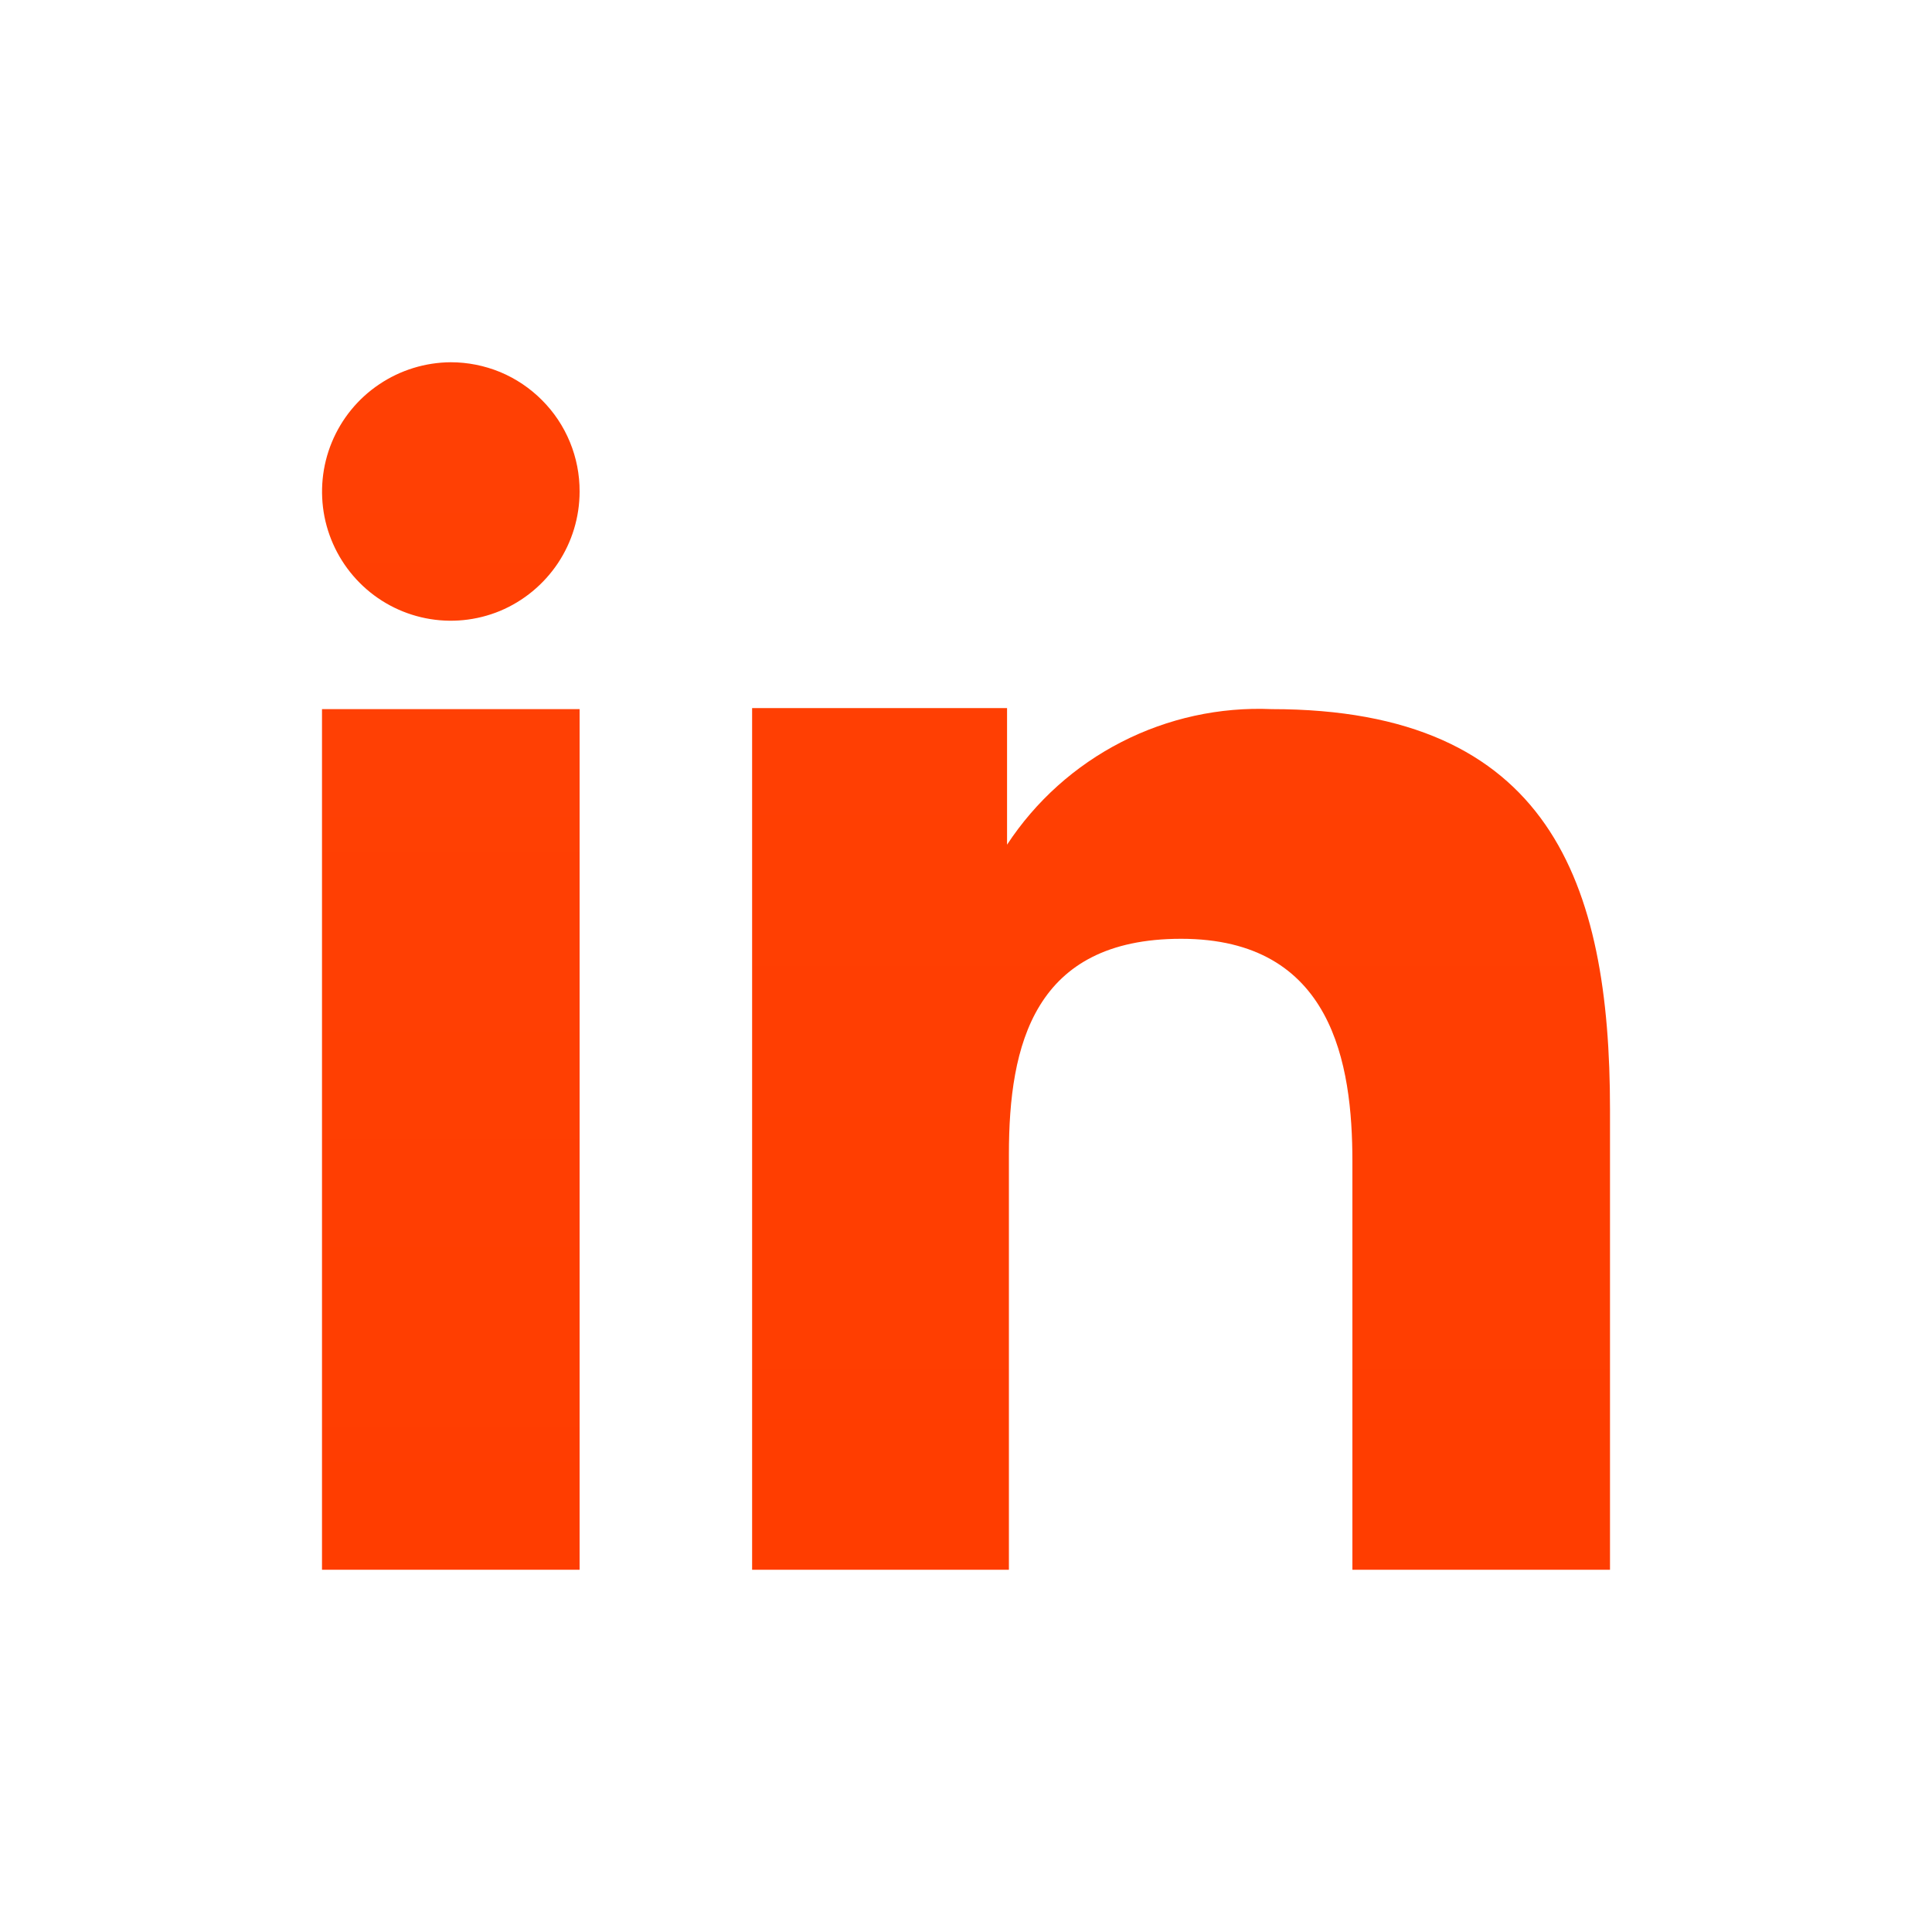
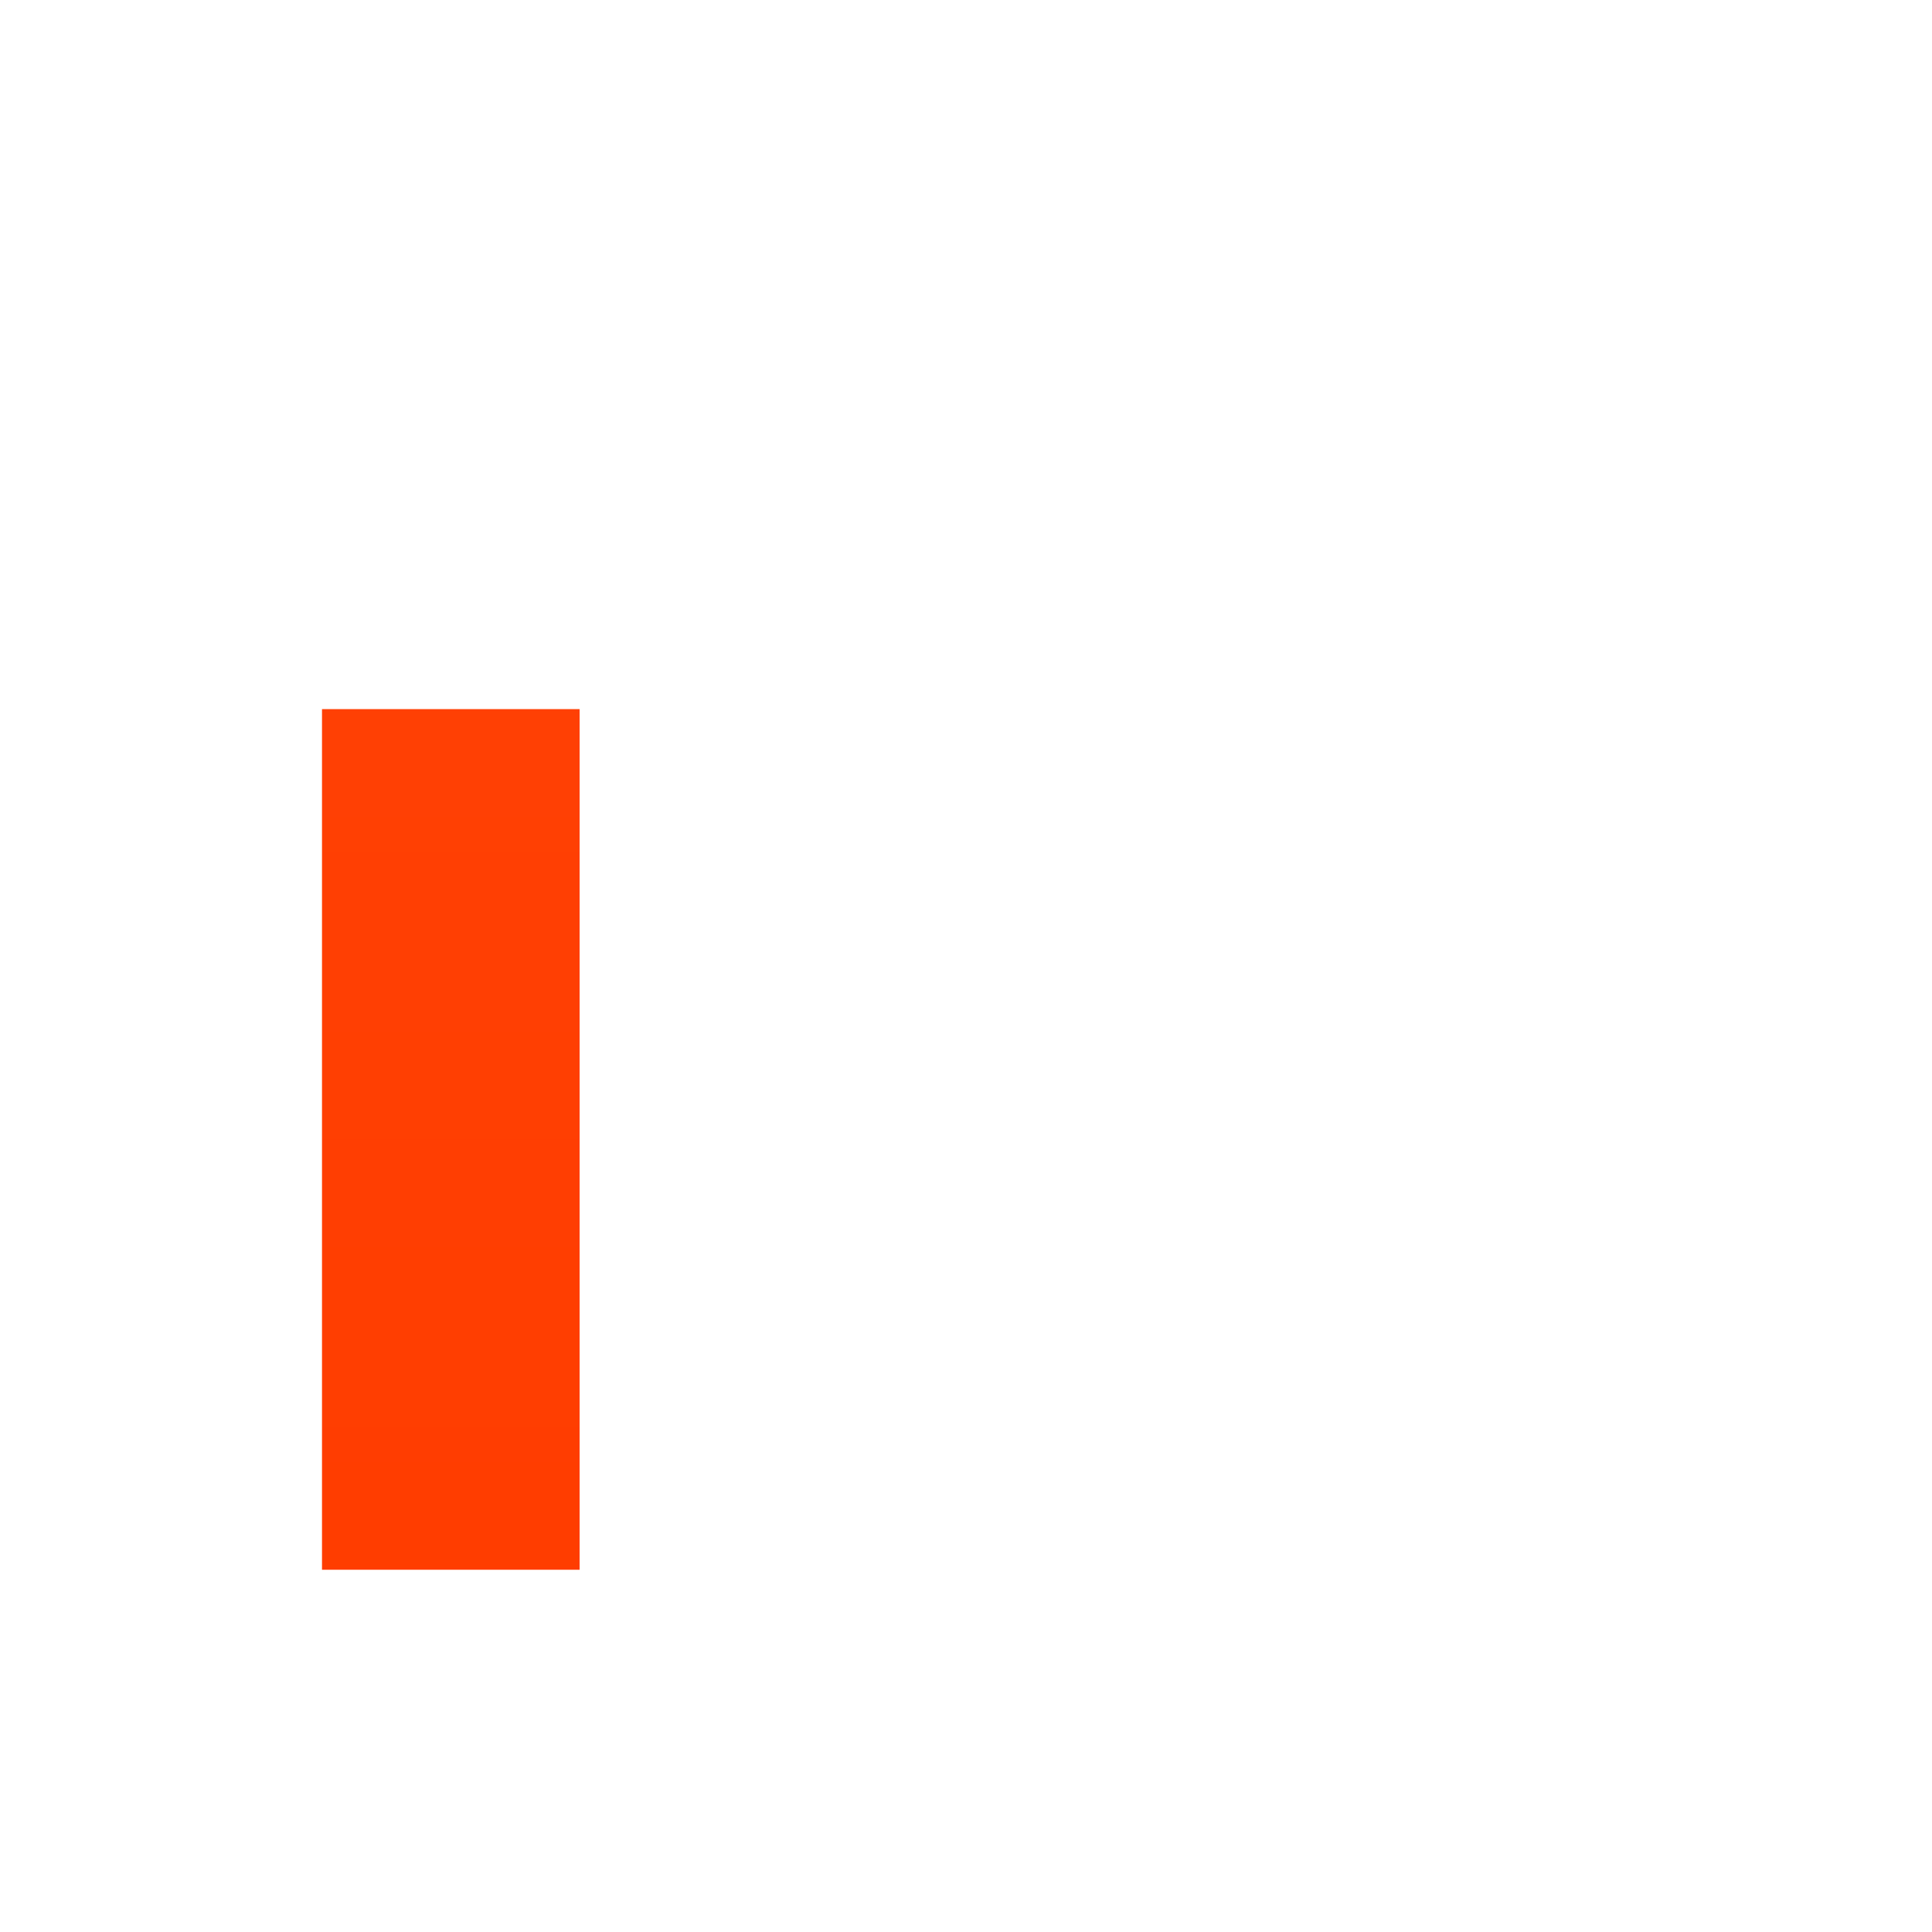
<svg xmlns="http://www.w3.org/2000/svg" width="24" height="24" viewBox="0 0 24 24" fill="none">
-   <path fill-rule="evenodd" clip-rule="evenodd" d="M12.51 8.796V10.493C12.865 9.952 13.355 9.512 13.932 9.217C14.508 8.922 15.151 8.781 15.798 8.809C19.253 8.809 20 10.969 20 13.779V19.5H16.8V14.428C16.8 13.218 16.556 11.662 14.672 11.662C12.845 11.662 12.533 12.979 12.533 14.338V19.5H9.343V8.796H12.51ZM7.2 6.106C7.2 6.423 7.106 6.733 6.93 6.997C6.754 7.26 6.504 7.467 6.212 7.589C5.92 7.71 5.598 7.742 5.288 7.68C4.977 7.618 4.692 7.465 4.469 7.241C4.245 7.016 4.093 6.731 4.031 6.42C3.97 6.109 4.001 5.787 4.122 5.494C4.243 5.201 4.448 4.95 4.711 4.774C4.974 4.597 5.283 4.502 5.6 4.5C5.811 4.5 6.019 4.542 6.214 4.622C6.408 4.703 6.585 4.822 6.733 4.971C6.882 5.12 7 5.297 7.08 5.492C7.16 5.687 7.201 5.895 7.2 6.106Z" fill="url(#paint0_linear_87_290)" />
  <path d="M7.2 8.809H4V19.5H7.2V8.809Z" fill="url(#paint1_linear_87_290)" />
  <defs>
    <linearGradient id="paint0_linear_87_290" x1="12" y1="4.5" x2="12" y2="19.5" gradientUnits="userSpaceOnUse">
      <stop stop-color="#FF4004" />
      <stop offset="1" stop-color="#FF3D00" />
    </linearGradient>
    <linearGradient id="paint1_linear_87_290" x1="5.6" y1="8.809" x2="5.6" y2="19.5" gradientUnits="userSpaceOnUse">
      <stop stop-color="#FF4004" />
      <stop offset="1" stop-color="#FF3D00" />
    </linearGradient>
  </defs>
</svg>